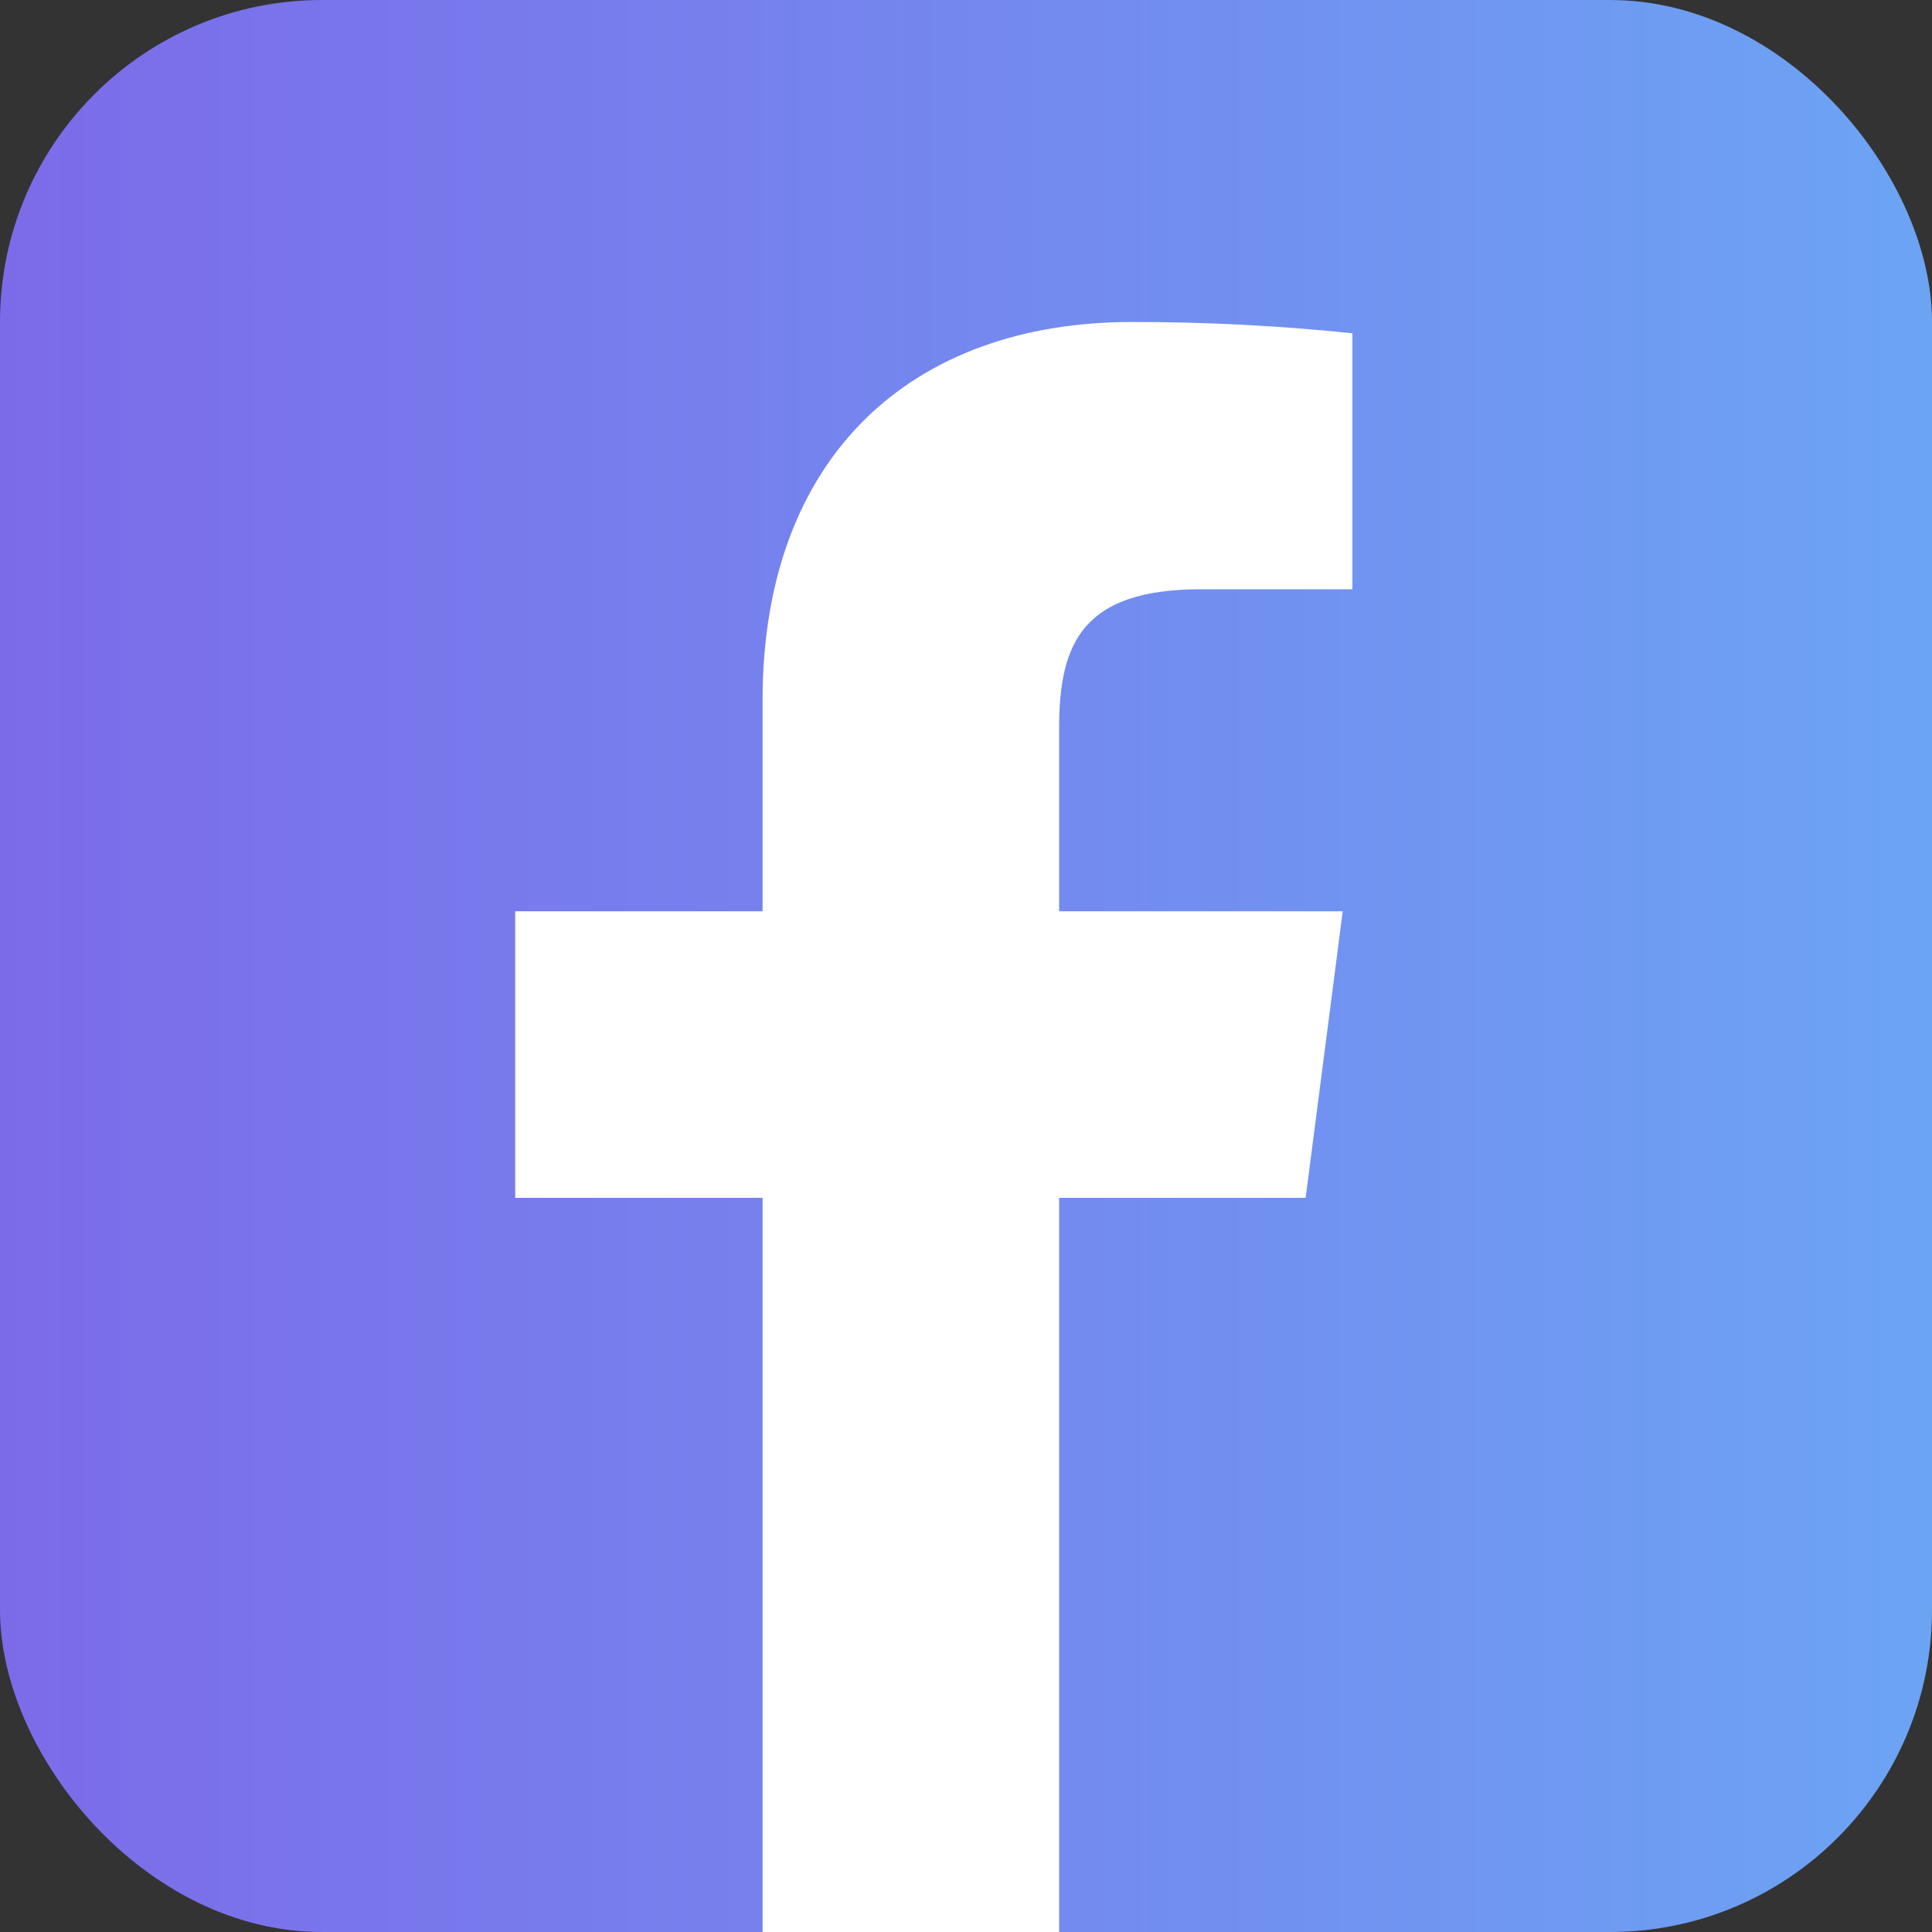
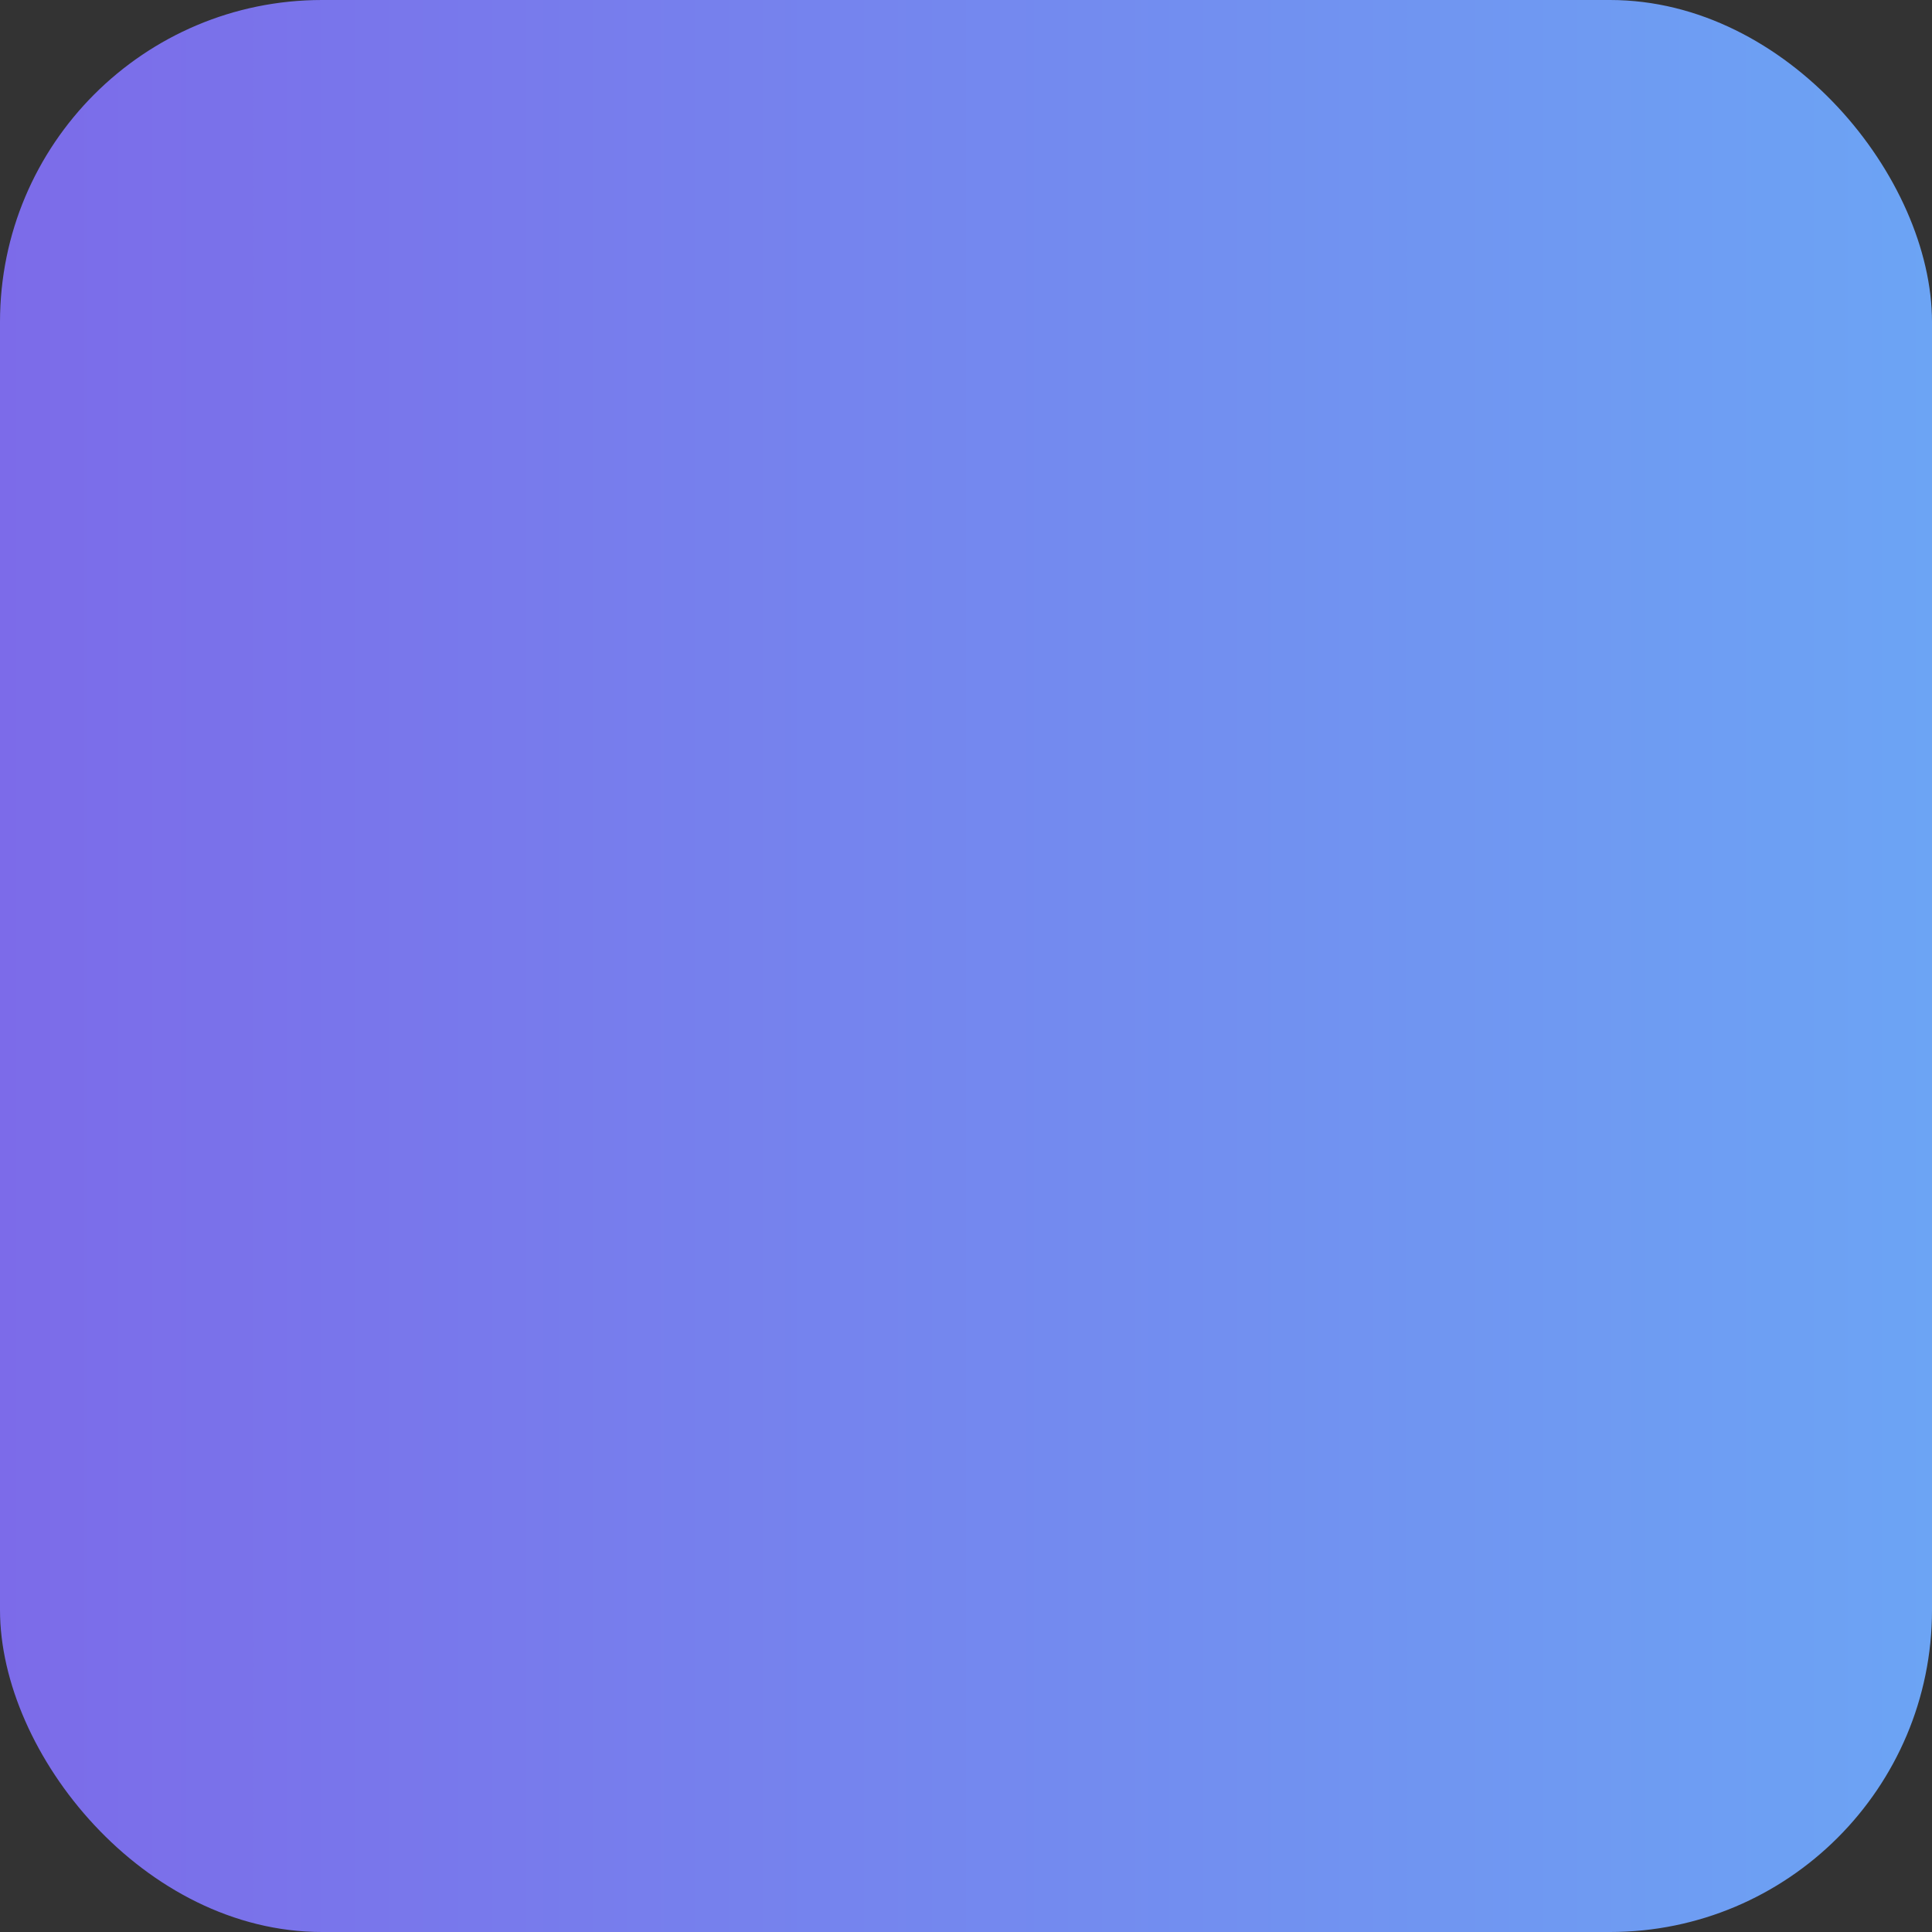
<svg xmlns="http://www.w3.org/2000/svg" width="30" height="30" viewBox="0 0 30 30" fill="none">
  <rect x="0" y="0" width="30" height="30" fill="#333333" stroke="none" />
  <rect width="30" height="30" rx="5" fill="url(#paint0_linear_2114_34)" />
-   <path d="M18.648 9.15H21V5.175C19.861 5.057 18.717 4.998 17.572 5C14.168 5 11.841 7.075 11.841 10.875V14.15H8V18.6H11.841V30H16.446V18.6H20.274L20.85 14.15H16.446V11.312C16.446 10 16.796 9.15 18.648 9.15Z" fill="white" />
  <defs>
    <linearGradient id="paint0_linear_2114_34" x1="0" y1="30" x2="30" y2="30" gradientUnits="userSpaceOnUse">
      <stop stop-color="#7C6BE9" />
      <stop offset="1" stop-color="#6CA4F4" />
    </linearGradient>
  </defs>
</svg>